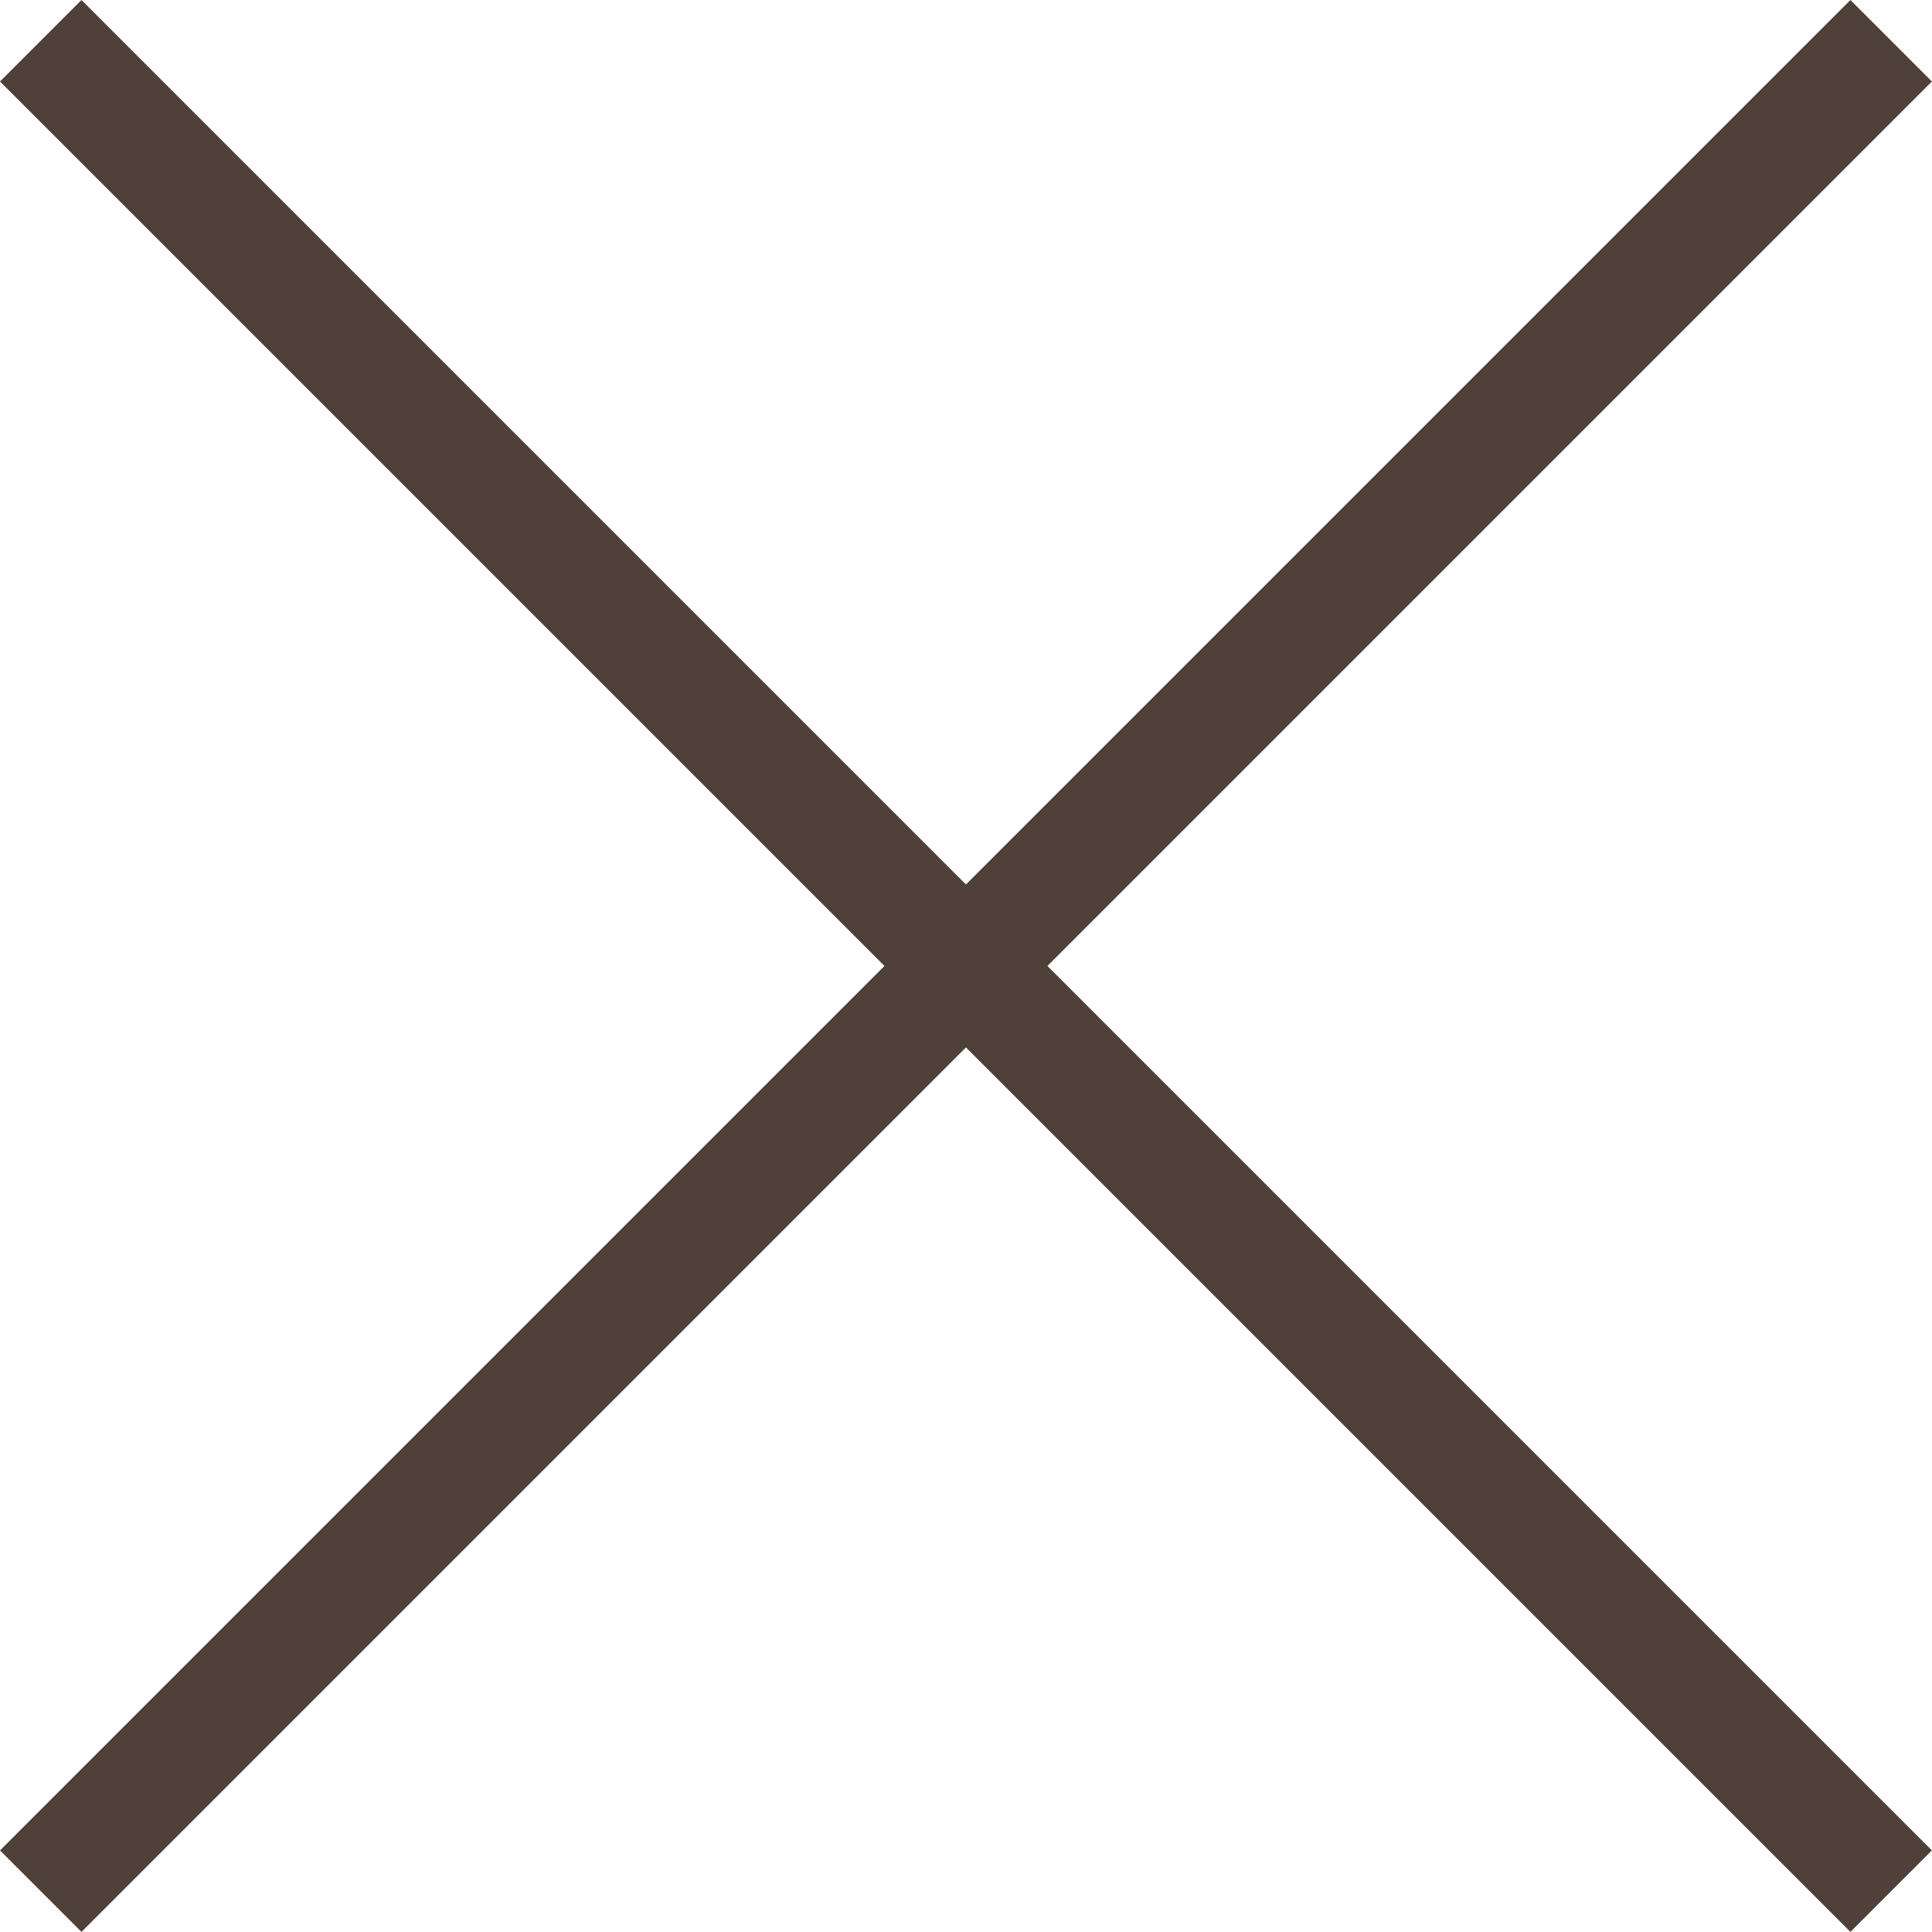
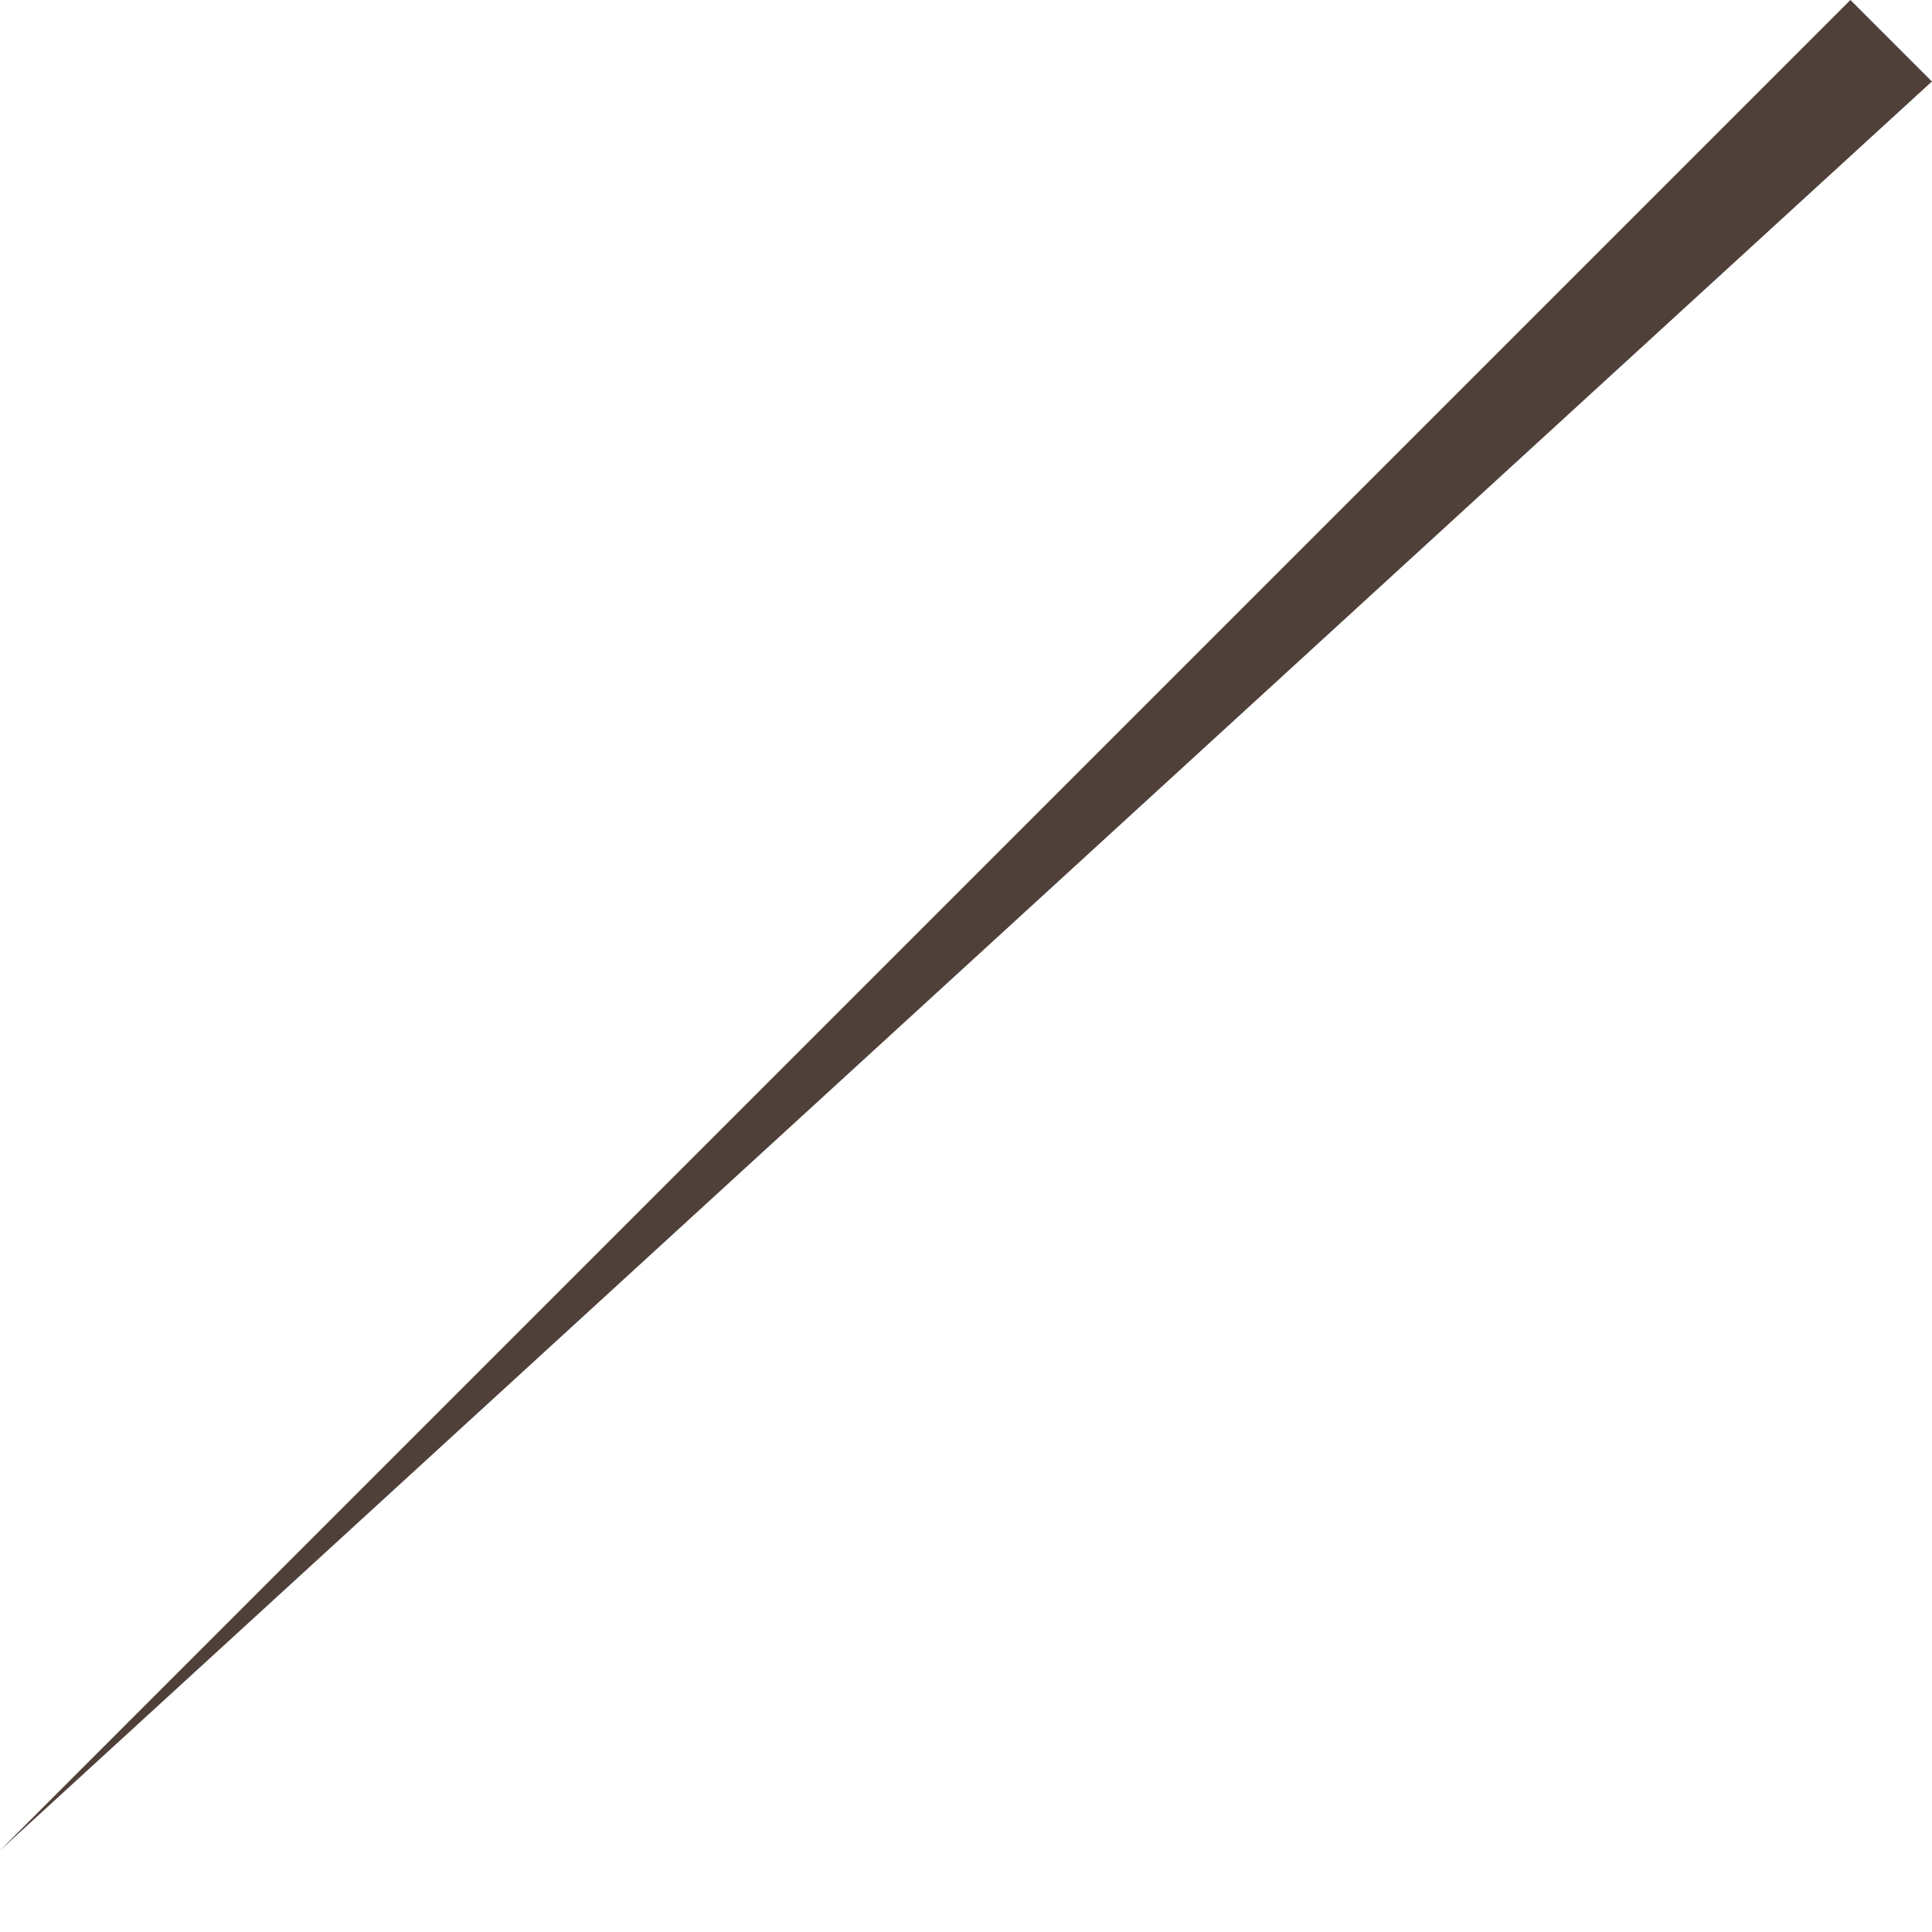
<svg xmlns="http://www.w3.org/2000/svg" width="16.765" height="16.764" viewBox="0 0 16.765 16.764">
  <g transform="translate(-965.304 -1187.129) rotate(45)">
-     <path d="M22.708.5H0v-1H22.708Z" transform="translate(1533.854 145.5) rotate(90)" fill="#4f403a" />
-     <path d="M22.708.5H0v-1H22.708Z" transform="translate(1522.5 156.854)" fill="#4f403a" />
+     <path d="M22.708.5H0v-1Z" transform="translate(1533.854 145.5) rotate(90)" fill="#4f403a" />
  </g>
</svg>